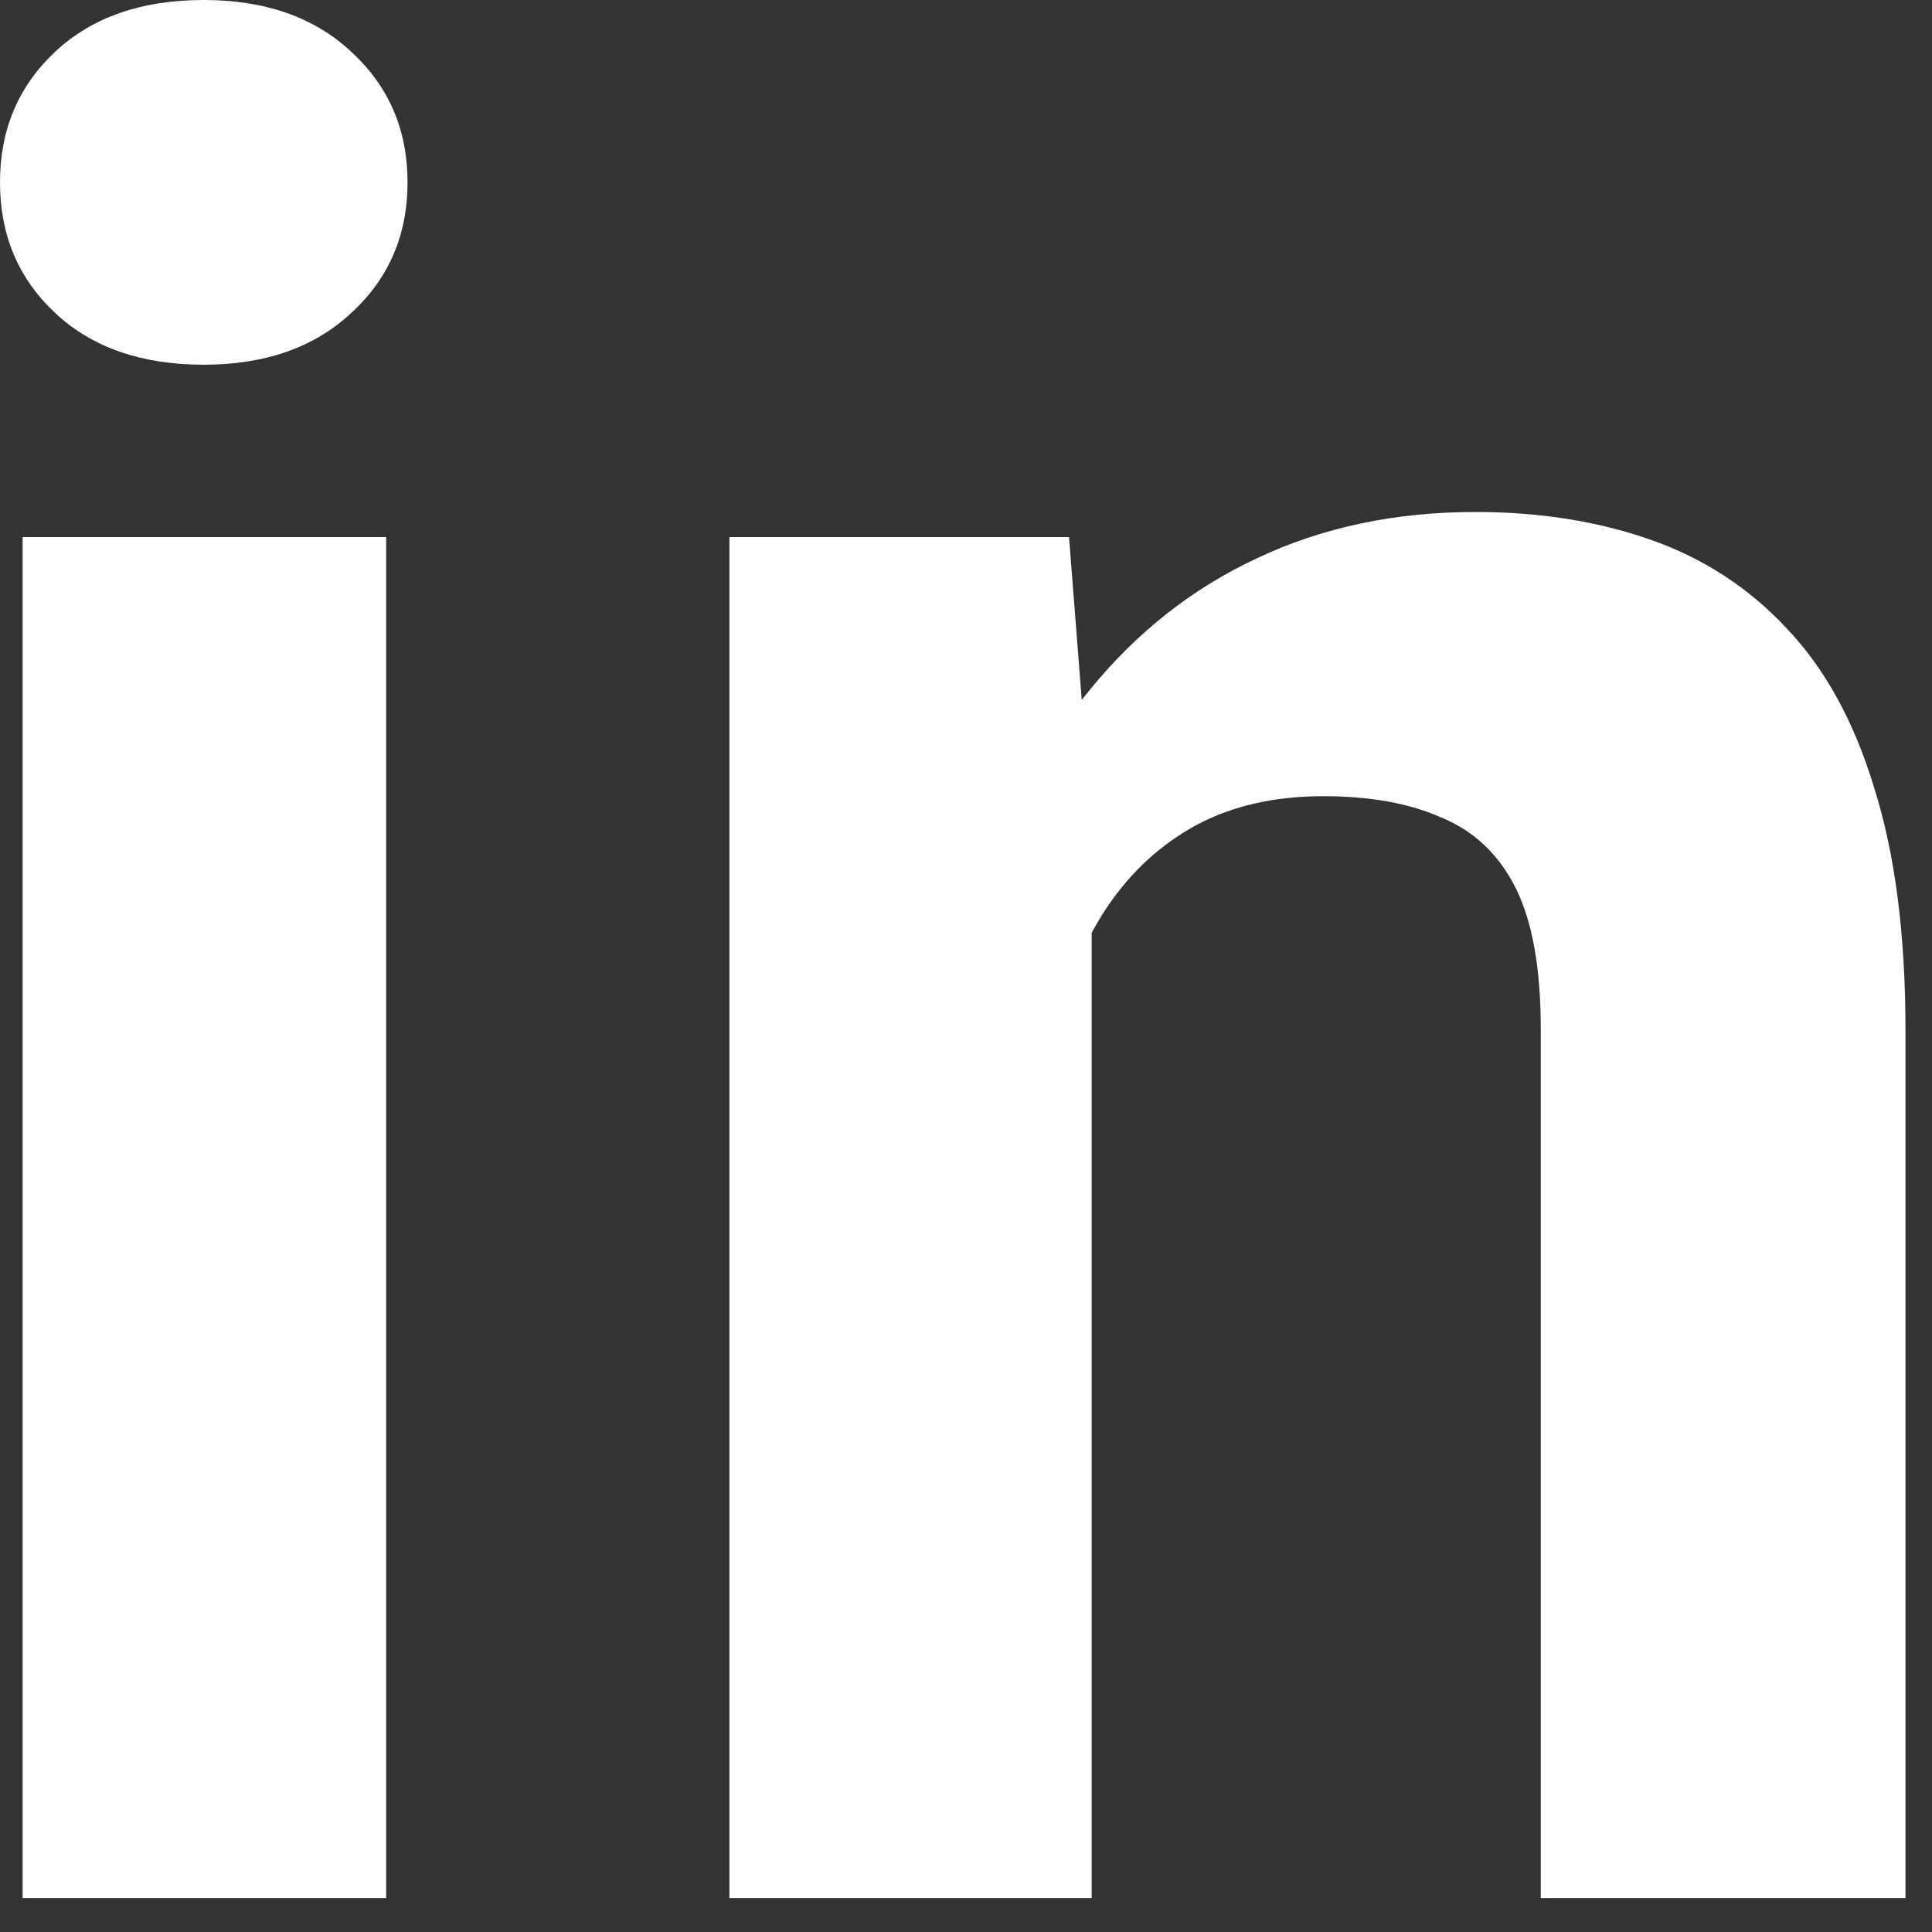
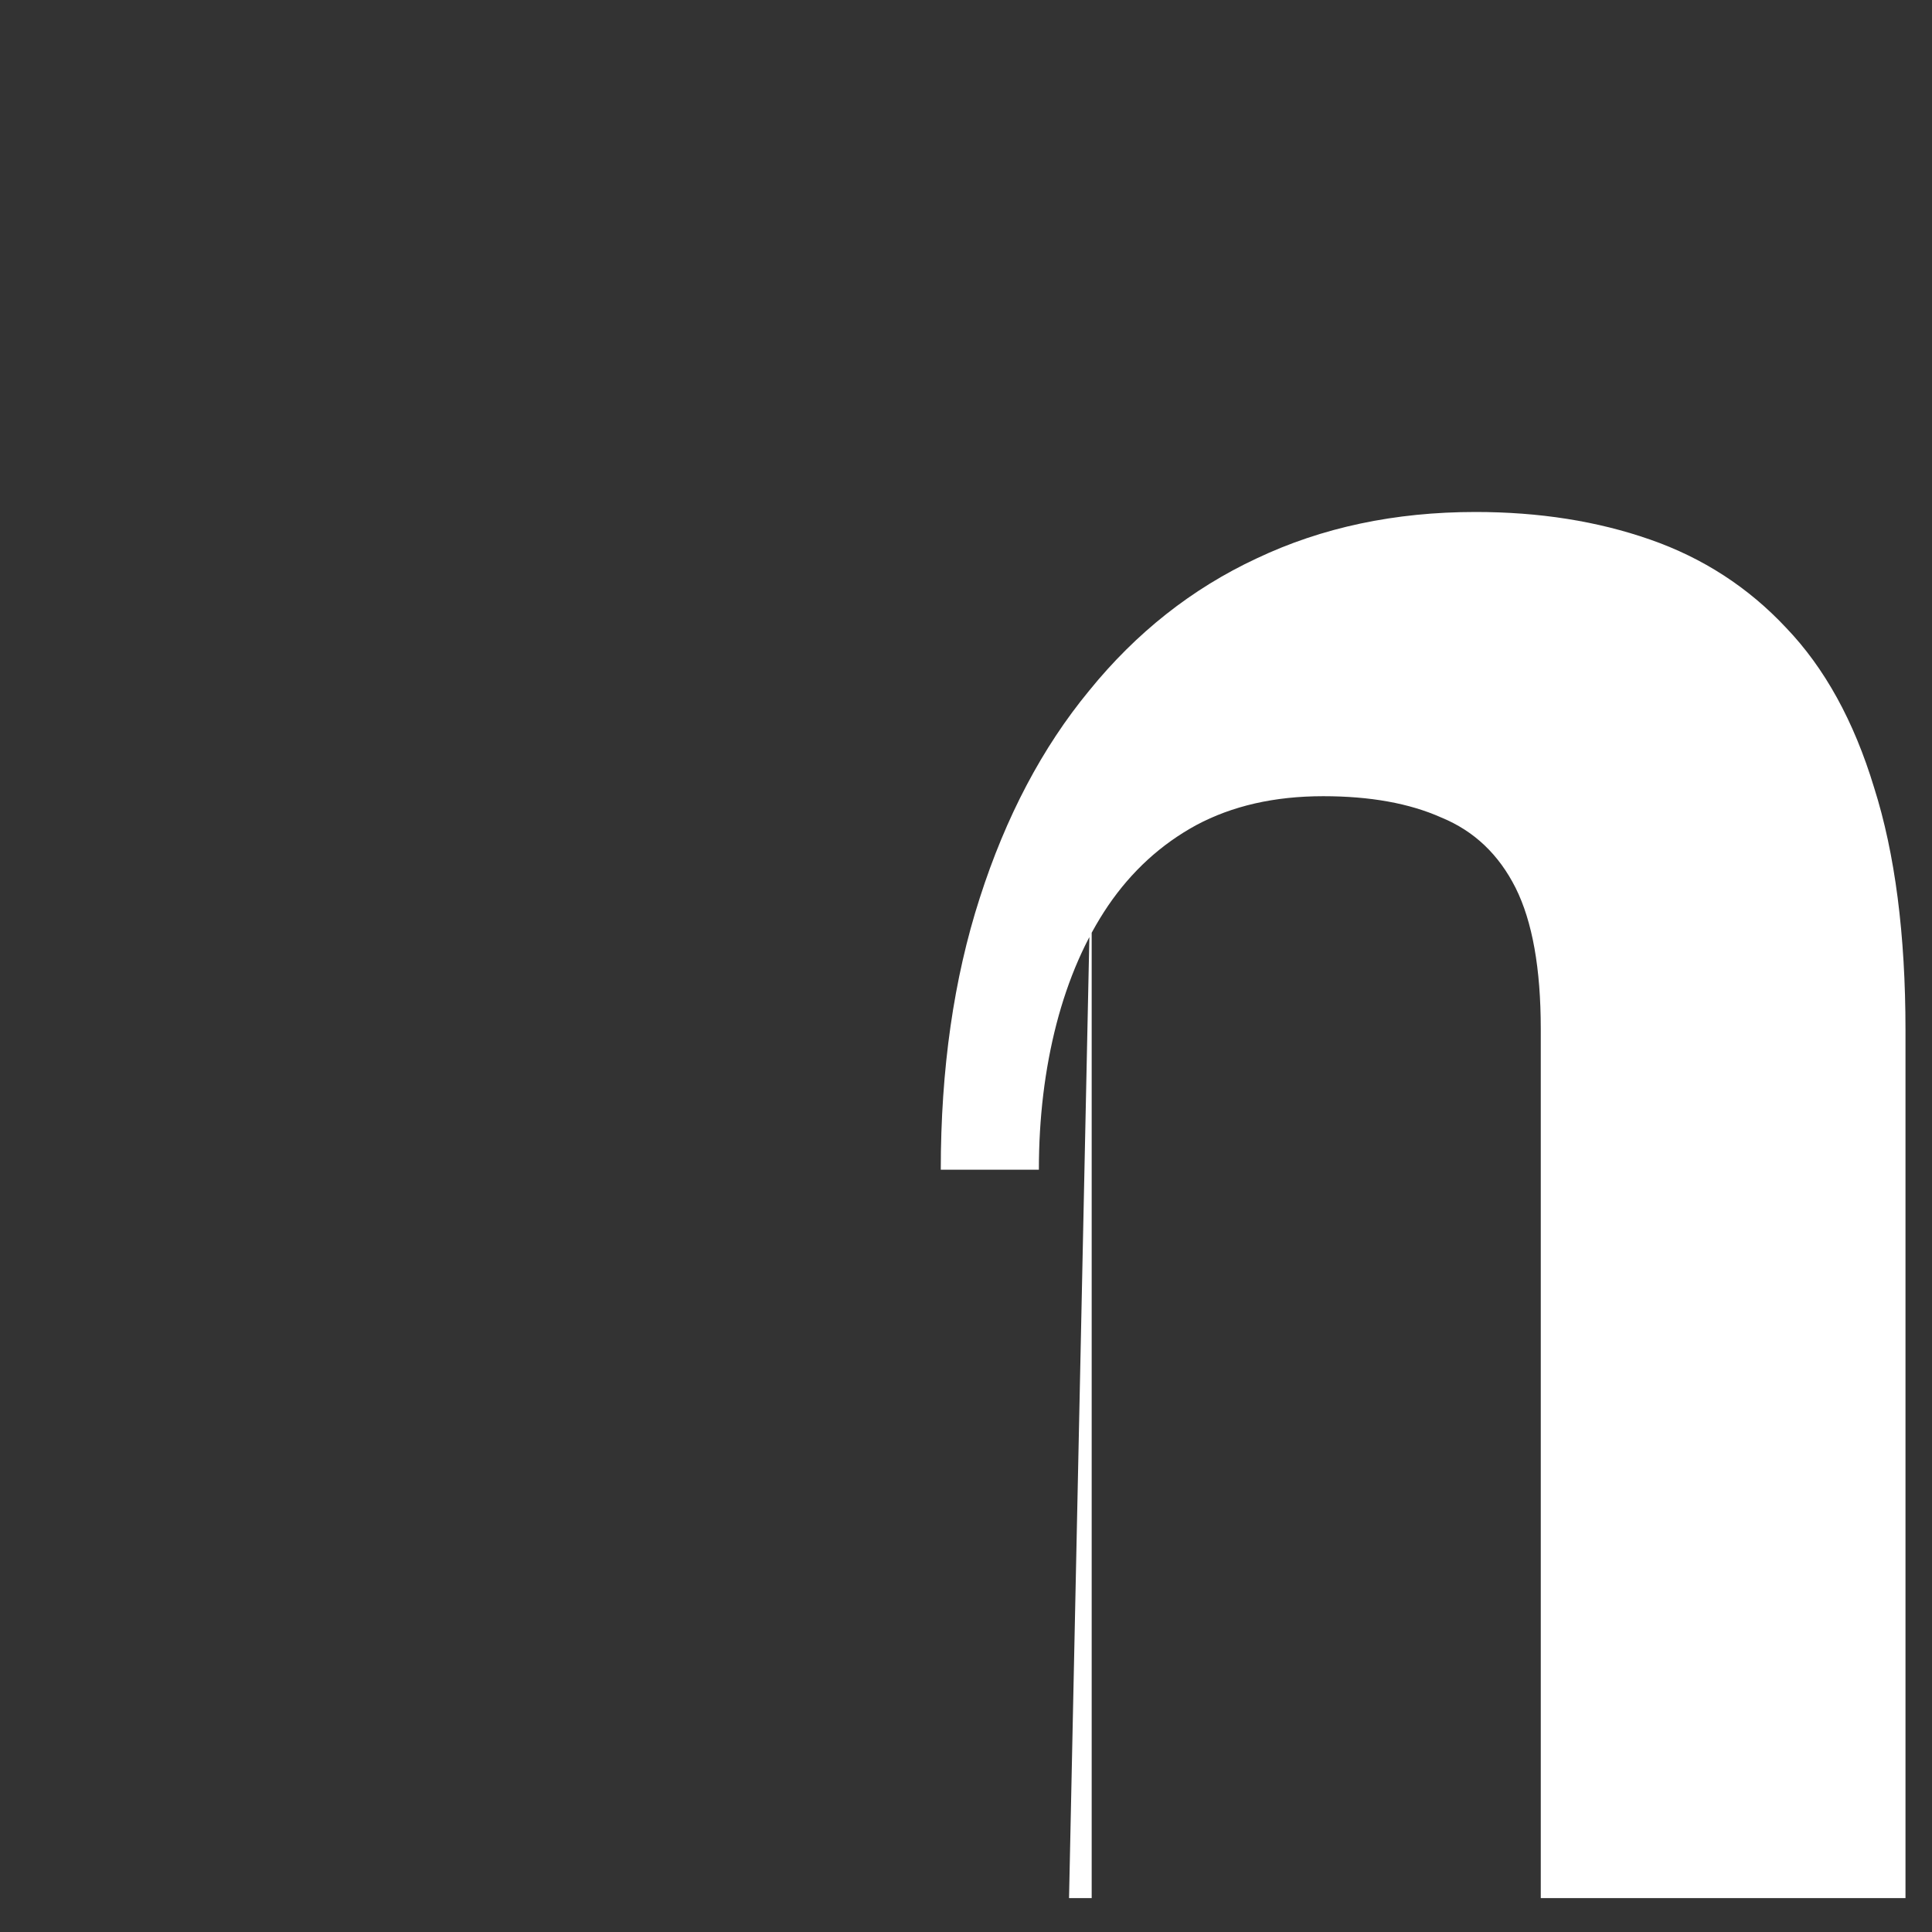
<svg xmlns="http://www.w3.org/2000/svg" width="18" height="18" viewBox="0 0 18 18" fill="none">
  <rect x="0" y="0" width="18" height="18" fill="#333333" stroke="none" />
-   <path d="M10.171 7.711V17.684H6.796V5.004H9.96L10.171 7.711ZM9.679 10.898H8.765C8.765 9.961 8.886 9.117 9.128 8.367C9.371 7.609 9.71 6.965 10.148 6.434C10.585 5.895 11.105 5.484 11.707 5.203C12.316 4.914 12.996 4.77 13.746 4.77C14.339 4.77 14.882 4.855 15.374 5.027C15.867 5.199 16.289 5.473 16.64 5.848C17 6.223 17.273 6.719 17.46 7.336C17.656 7.953 17.753 8.707 17.753 9.598V17.684H14.355V9.586C14.355 9.023 14.277 8.586 14.121 8.273C13.964 7.961 13.734 7.742 13.429 7.617C13.132 7.484 12.765 7.418 12.328 7.418C11.874 7.418 11.48 7.508 11.144 7.688C10.816 7.867 10.543 8.117 10.324 8.438C10.113 8.75 9.953 9.117 9.843 9.539C9.734 9.961 9.679 10.414 9.679 10.898Z" fill="white" />
-   <path d="M3.598 5.004V17.684H0.211V5.004H3.598ZM0 1.699C0 1.207 0.172 0.801 0.516 0.48C0.859 0.16 1.32 0 1.898 0C2.469 0 2.926 0.16 3.27 0.48C3.621 0.801 3.797 1.207 3.797 1.699C3.797 2.191 3.621 2.598 3.27 2.918C2.926 3.238 2.469 3.398 1.898 3.398C1.32 3.398 0.859 3.238 0.516 2.918C0.172 2.598 0 2.191 0 1.699Z" fill="white" />
+   <path d="M10.171 7.711V17.684H6.796H9.96L10.171 7.711ZM9.679 10.898H8.765C8.765 9.961 8.886 9.117 9.128 8.367C9.371 7.609 9.71 6.965 10.148 6.434C10.585 5.895 11.105 5.484 11.707 5.203C12.316 4.914 12.996 4.77 13.746 4.77C14.339 4.77 14.882 4.855 15.374 5.027C15.867 5.199 16.289 5.473 16.64 5.848C17 6.223 17.273 6.719 17.46 7.336C17.656 7.953 17.753 8.707 17.753 9.598V17.684H14.355V9.586C14.355 9.023 14.277 8.586 14.121 8.273C13.964 7.961 13.734 7.742 13.429 7.617C13.132 7.484 12.765 7.418 12.328 7.418C11.874 7.418 11.48 7.508 11.144 7.688C10.816 7.867 10.543 8.117 10.324 8.438C10.113 8.75 9.953 9.117 9.843 9.539C9.734 9.961 9.679 10.414 9.679 10.898Z" fill="white" />
</svg>